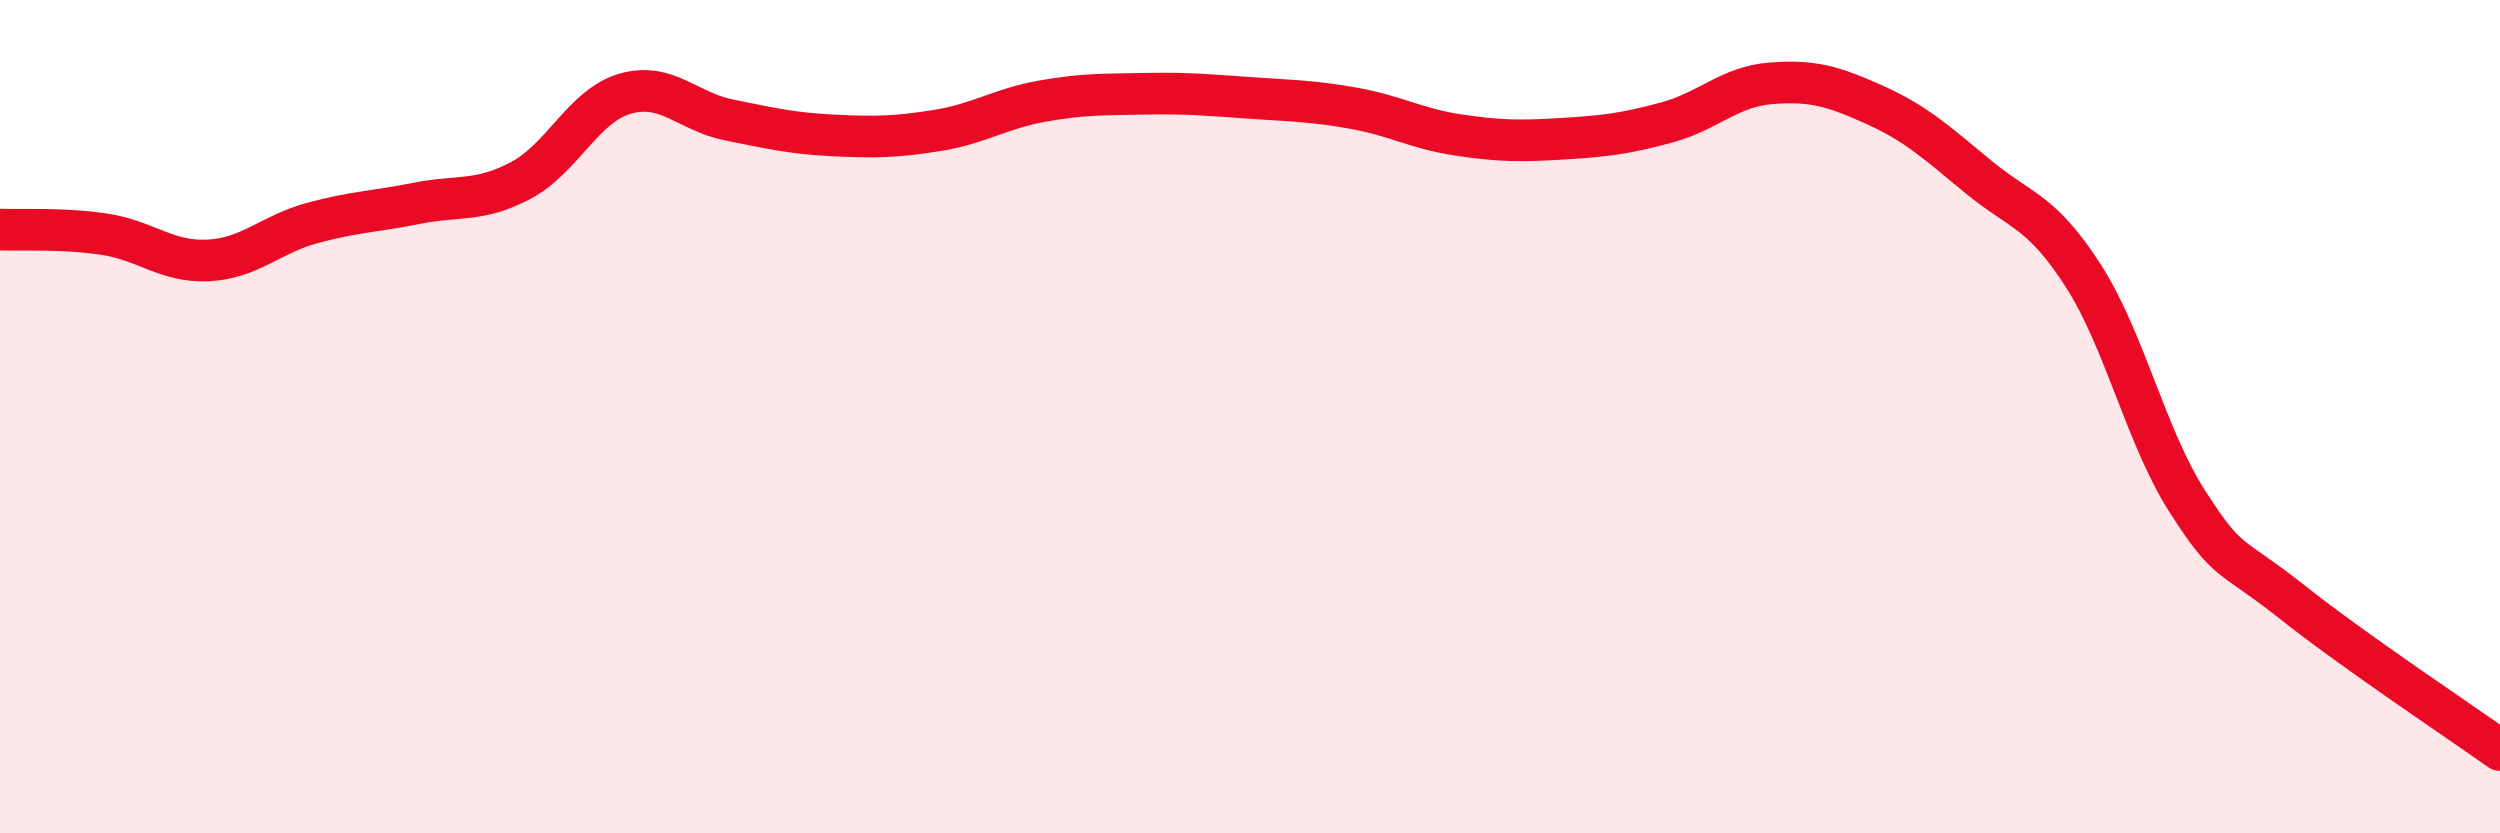
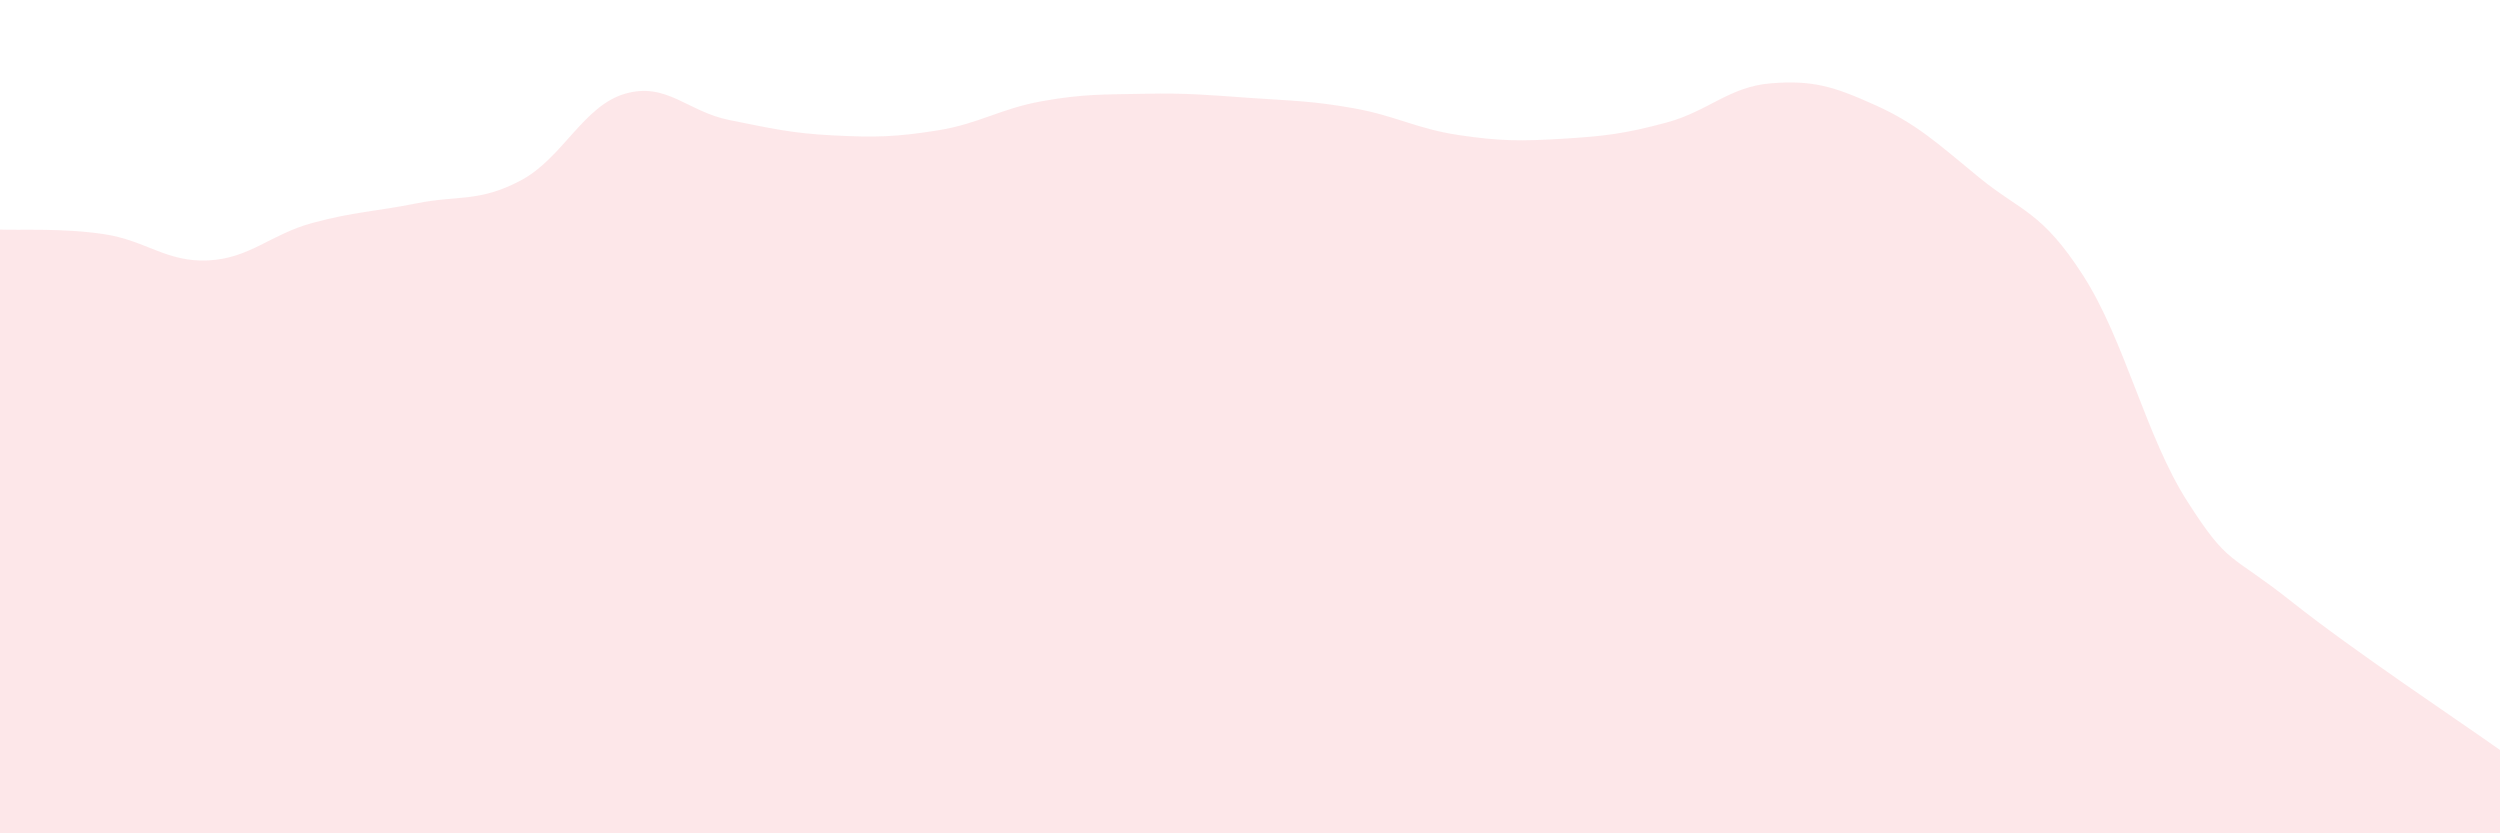
<svg xmlns="http://www.w3.org/2000/svg" width="60" height="20" viewBox="0 0 60 20">
  <path d="M 0,5.51 C 0.5,5.53 1.5,5.47 2.5,5.62 C 3.5,5.77 4,6.3 5,6.25 C 6,6.2 6.5,5.62 7.5,5.35 C 8.5,5.08 9,5.08 10,4.88 C 11,4.68 11.5,4.86 12.5,4.33 C 13.5,3.8 14,2.54 15,2.25 C 16,1.96 16.5,2.68 17.5,2.88 C 18.5,3.08 19,3.2 20,3.25 C 21,3.3 21.5,3.29 22.5,3.13 C 23.5,2.97 24,2.61 25,2.43 C 26,2.25 26.5,2.27 27.5,2.25 C 28.5,2.23 29,2.28 30,2.35 C 31,2.42 31.5,2.42 32.5,2.6 C 33.5,2.78 34,3.09 35,3.24 C 36,3.39 36.5,3.39 37.5,3.33 C 38.5,3.27 39,3.21 40,2.94 C 41,2.67 41.5,2.08 42.5,2 C 43.5,1.92 44,2.07 45,2.52 C 46,2.97 46.5,3.44 47.5,4.26 C 48.5,5.08 49,5.06 50,6.62 C 51,8.18 51.5,10.48 52.5,12.04 C 53.5,13.6 53.5,13.25 55,14.44 C 56.5,15.63 59,17.29 60,18L60 20L0 20Z" fill="#EB0A25" opacity="0.1" stroke-linecap="round" stroke-linejoin="round" />
-   <path d="M 0,5.51 C 0.5,5.53 1.5,5.47 2.5,5.62 C 3.5,5.77 4,6.3 5,6.25 C 6,6.2 6.5,5.62 7.5,5.35 C 8.5,5.08 9,5.08 10,4.88 C 11,4.68 11.5,4.86 12.5,4.33 C 13.5,3.8 14,2.54 15,2.25 C 16,1.96 16.5,2.68 17.5,2.88 C 18.5,3.08 19,3.2 20,3.25 C 21,3.3 21.5,3.29 22.5,3.13 C 23.5,2.97 24,2.61 25,2.43 C 26,2.25 26.5,2.27 27.5,2.25 C 28.5,2.23 29,2.28 30,2.35 C 31,2.42 31.5,2.42 32.5,2.6 C 33.5,2.78 34,3.09 35,3.24 C 36,3.39 36.5,3.39 37.5,3.33 C 38.5,3.27 39,3.21 40,2.94 C 41,2.67 41.5,2.08 42.5,2 C 43.5,1.92 44,2.07 45,2.52 C 46,2.97 46.5,3.44 47.5,4.26 C 48.5,5.08 49,5.06 50,6.62 C 51,8.18 51.5,10.48 52.5,12.04 C 53.5,13.6 53.5,13.25 55,14.44 C 56.5,15.63 59,17.29 60,18" stroke="#EB0A25" stroke-width="1" fill="none" stroke-linecap="round" stroke-linejoin="round" />
</svg>